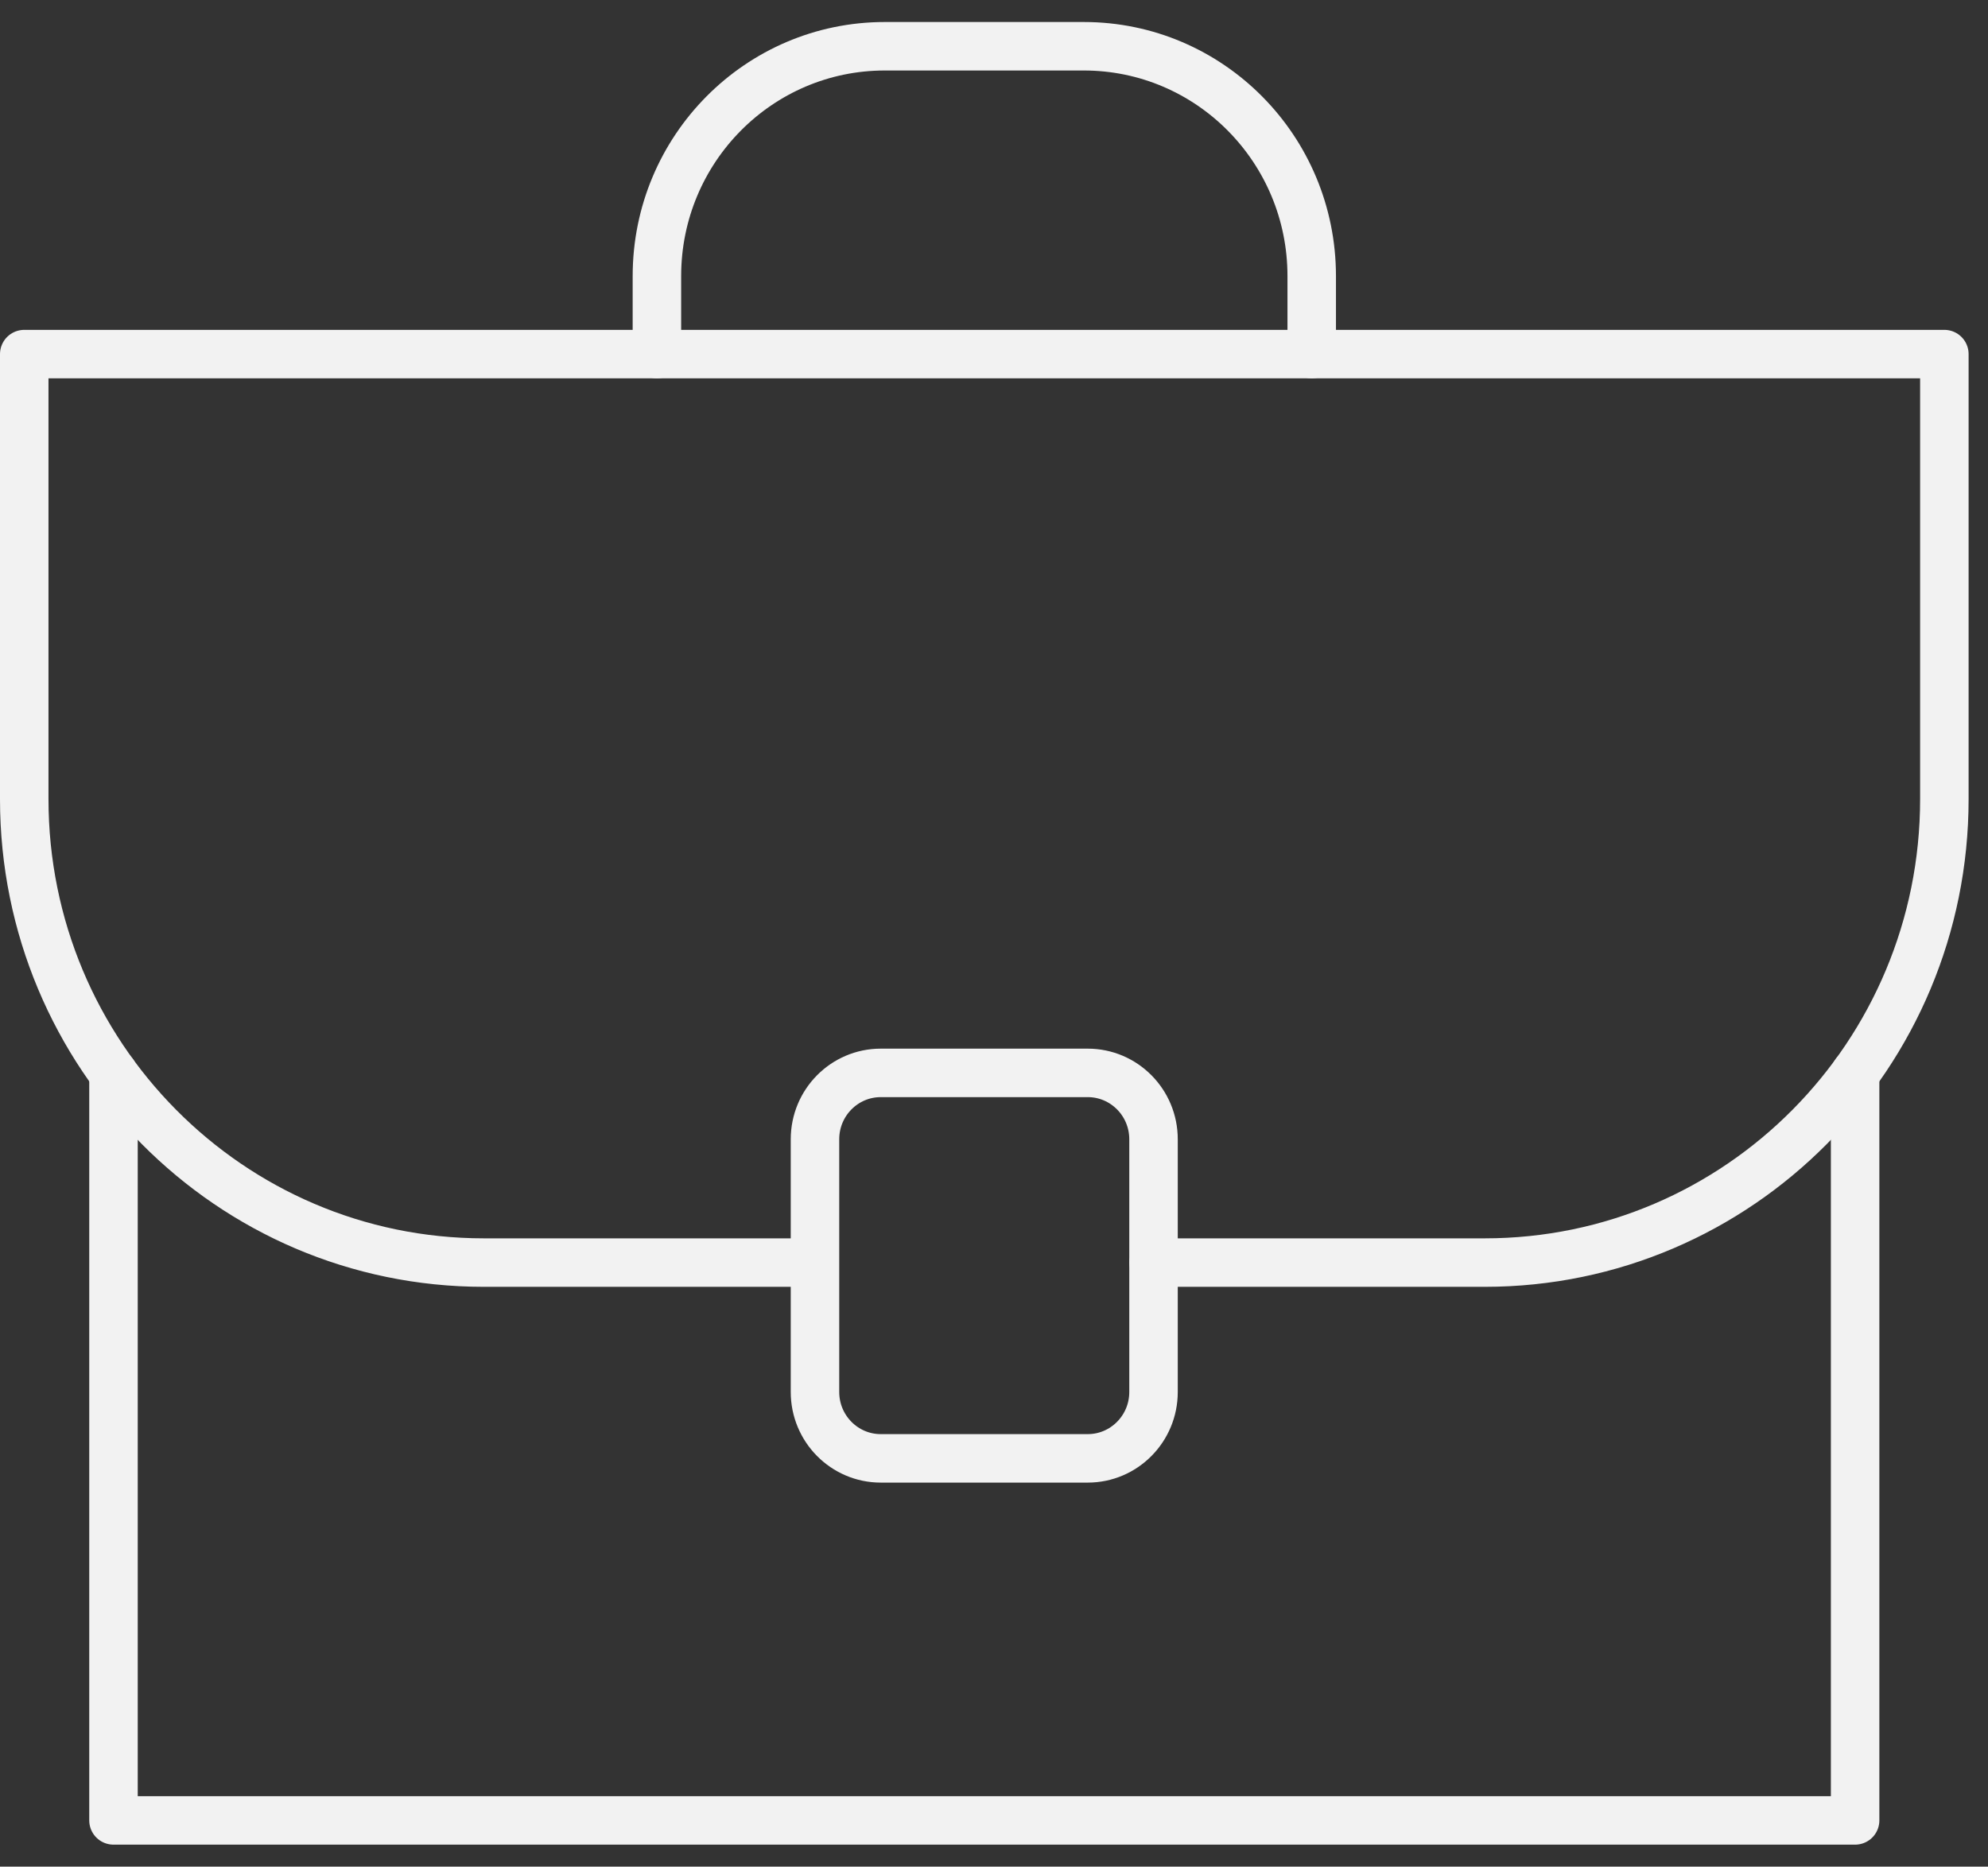
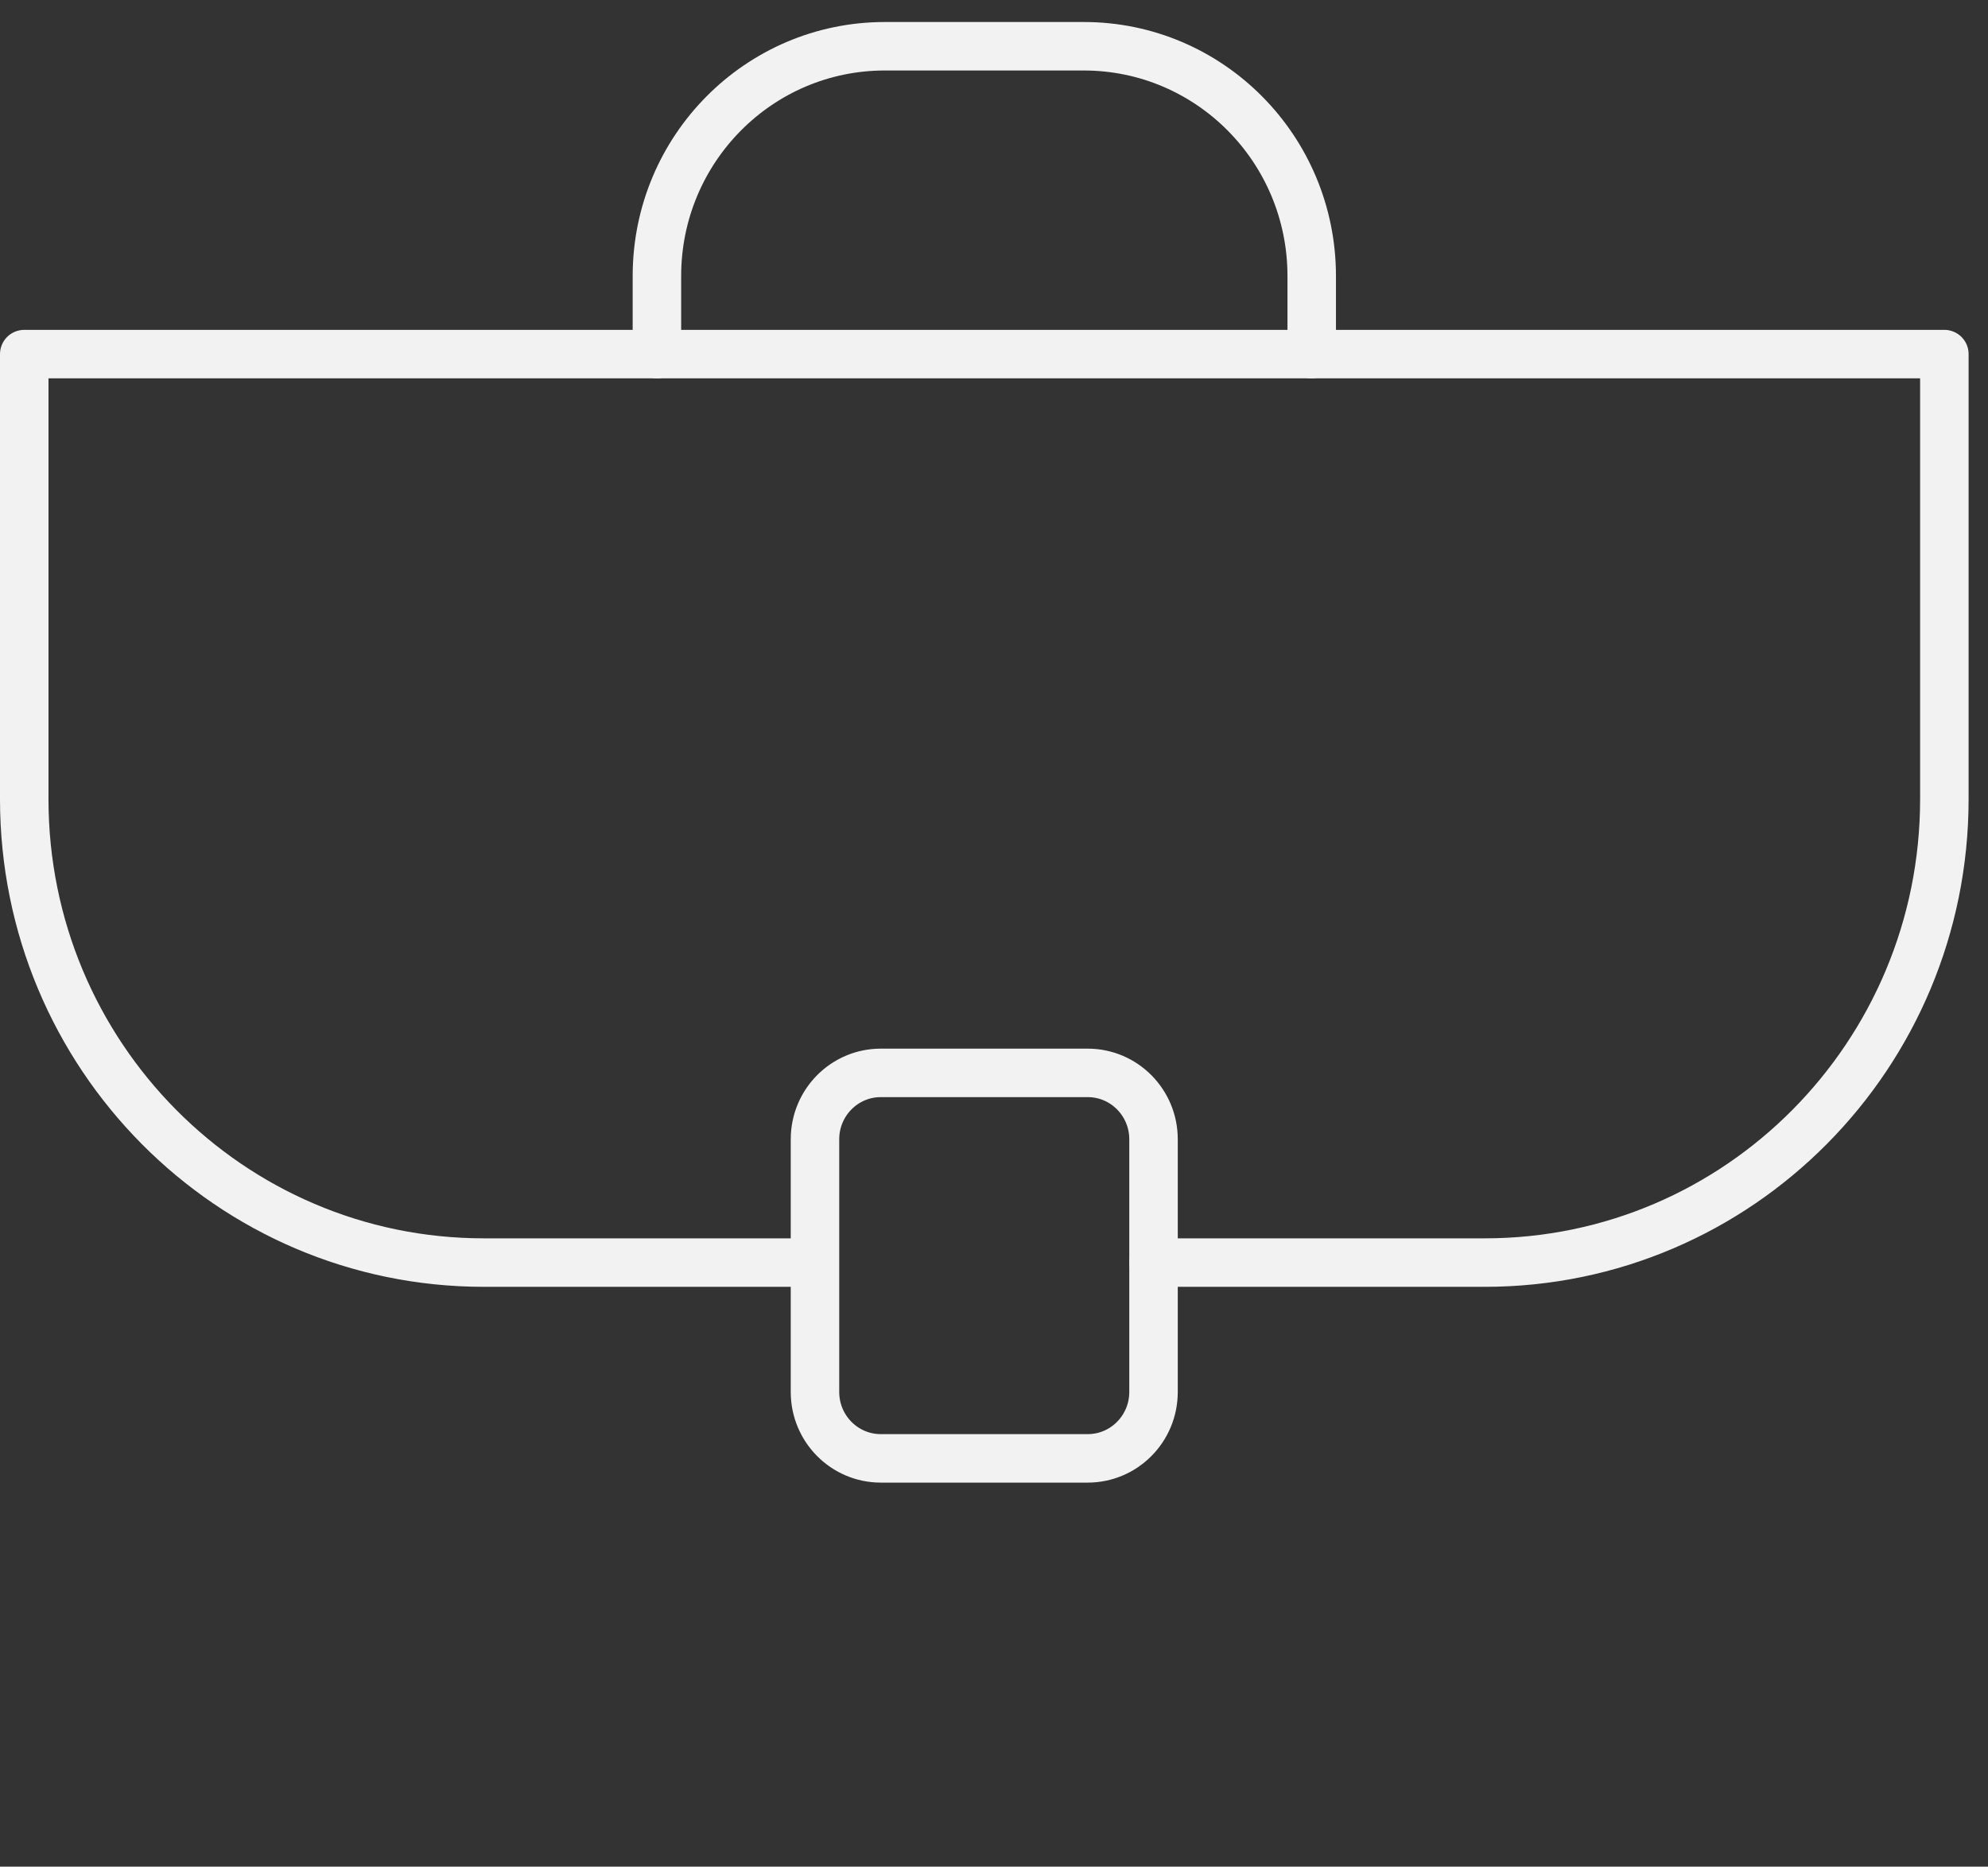
<svg xmlns="http://www.w3.org/2000/svg" width="82" height="77" viewBox="0 0 82 77" fill="none">
  <rect x="0" y="0" width="82" height="77" fill="#333333" stroke="none" />
  <path d="M33.292 52.082H19.959C9.487 52.082 1 43.521 1 32.961V14.607H80.2V32.961C80.2 43.521 71.713 52.082 61.242 52.082H47.584" stroke="#F2F2F2" stroke-width="2" stroke-linecap="round" stroke-linejoin="round" />
-   <path d="M76.519 44.284V75.092H4.681V44.284" stroke="#F2F2F2" stroke-width="2" stroke-linecap="round" stroke-linejoin="round" />
-   <path d="M44.866 44.257H36.33C34.831 44.257 33.616 45.483 33.616 46.996V57.419C33.616 58.932 34.831 60.158 36.33 60.158H44.866C46.365 60.158 47.58 58.932 47.58 57.419V46.996C47.58 45.483 46.365 44.257 44.866 44.257Z" stroke="#F2F2F2" stroke-width="2" stroke-linecap="round" stroke-linejoin="round" />
+   <path d="M44.866 44.257H36.33C34.831 44.257 33.616 45.483 33.616 46.996V57.419C33.616 58.932 34.831 60.158 36.33 60.158H44.866C46.365 60.158 47.58 58.932 47.58 57.419V46.996C47.58 45.483 46.365 44.257 44.866 44.257" stroke="#F2F2F2" stroke-width="2" stroke-linecap="round" stroke-linejoin="round" />
  <path d="M27.096 14.607V11.387C27.096 6.15 31.303 1.908 36.496 1.908H44.704C49.897 1.908 54.105 6.15 54.105 11.387V14.607" stroke="#F2F2F2" stroke-width="2" stroke-linecap="round" stroke-linejoin="round" />
</svg>